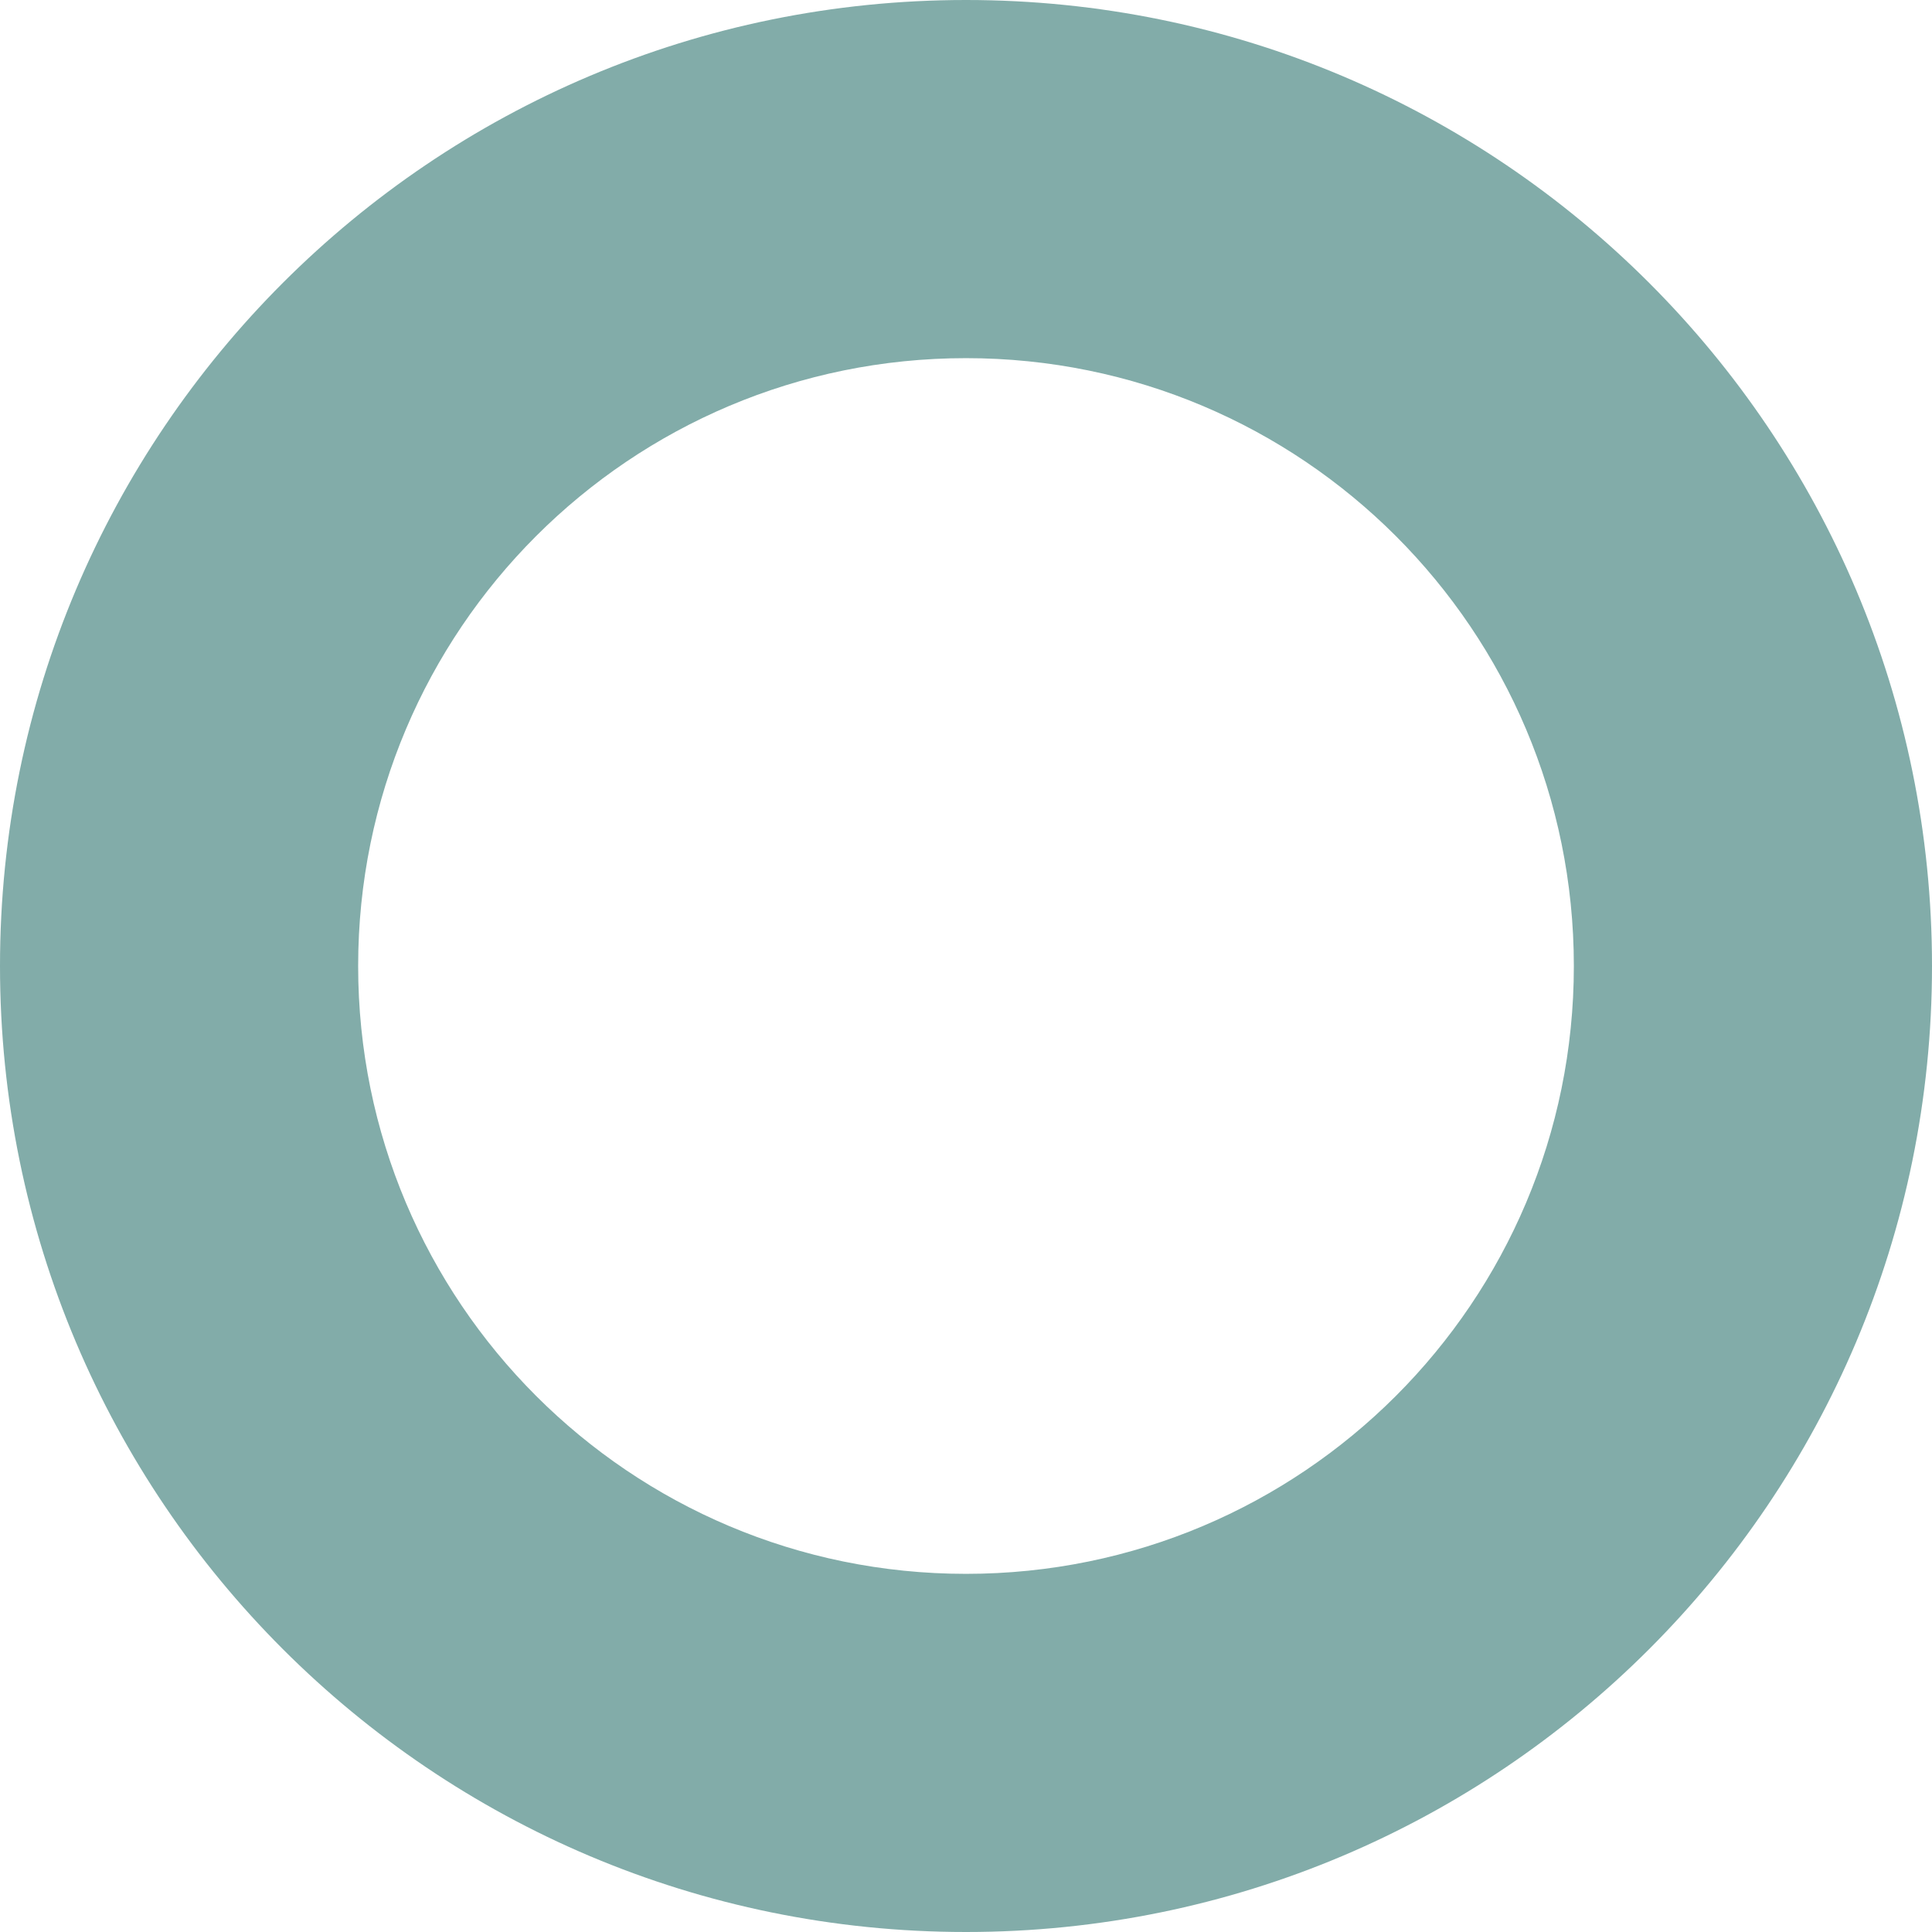
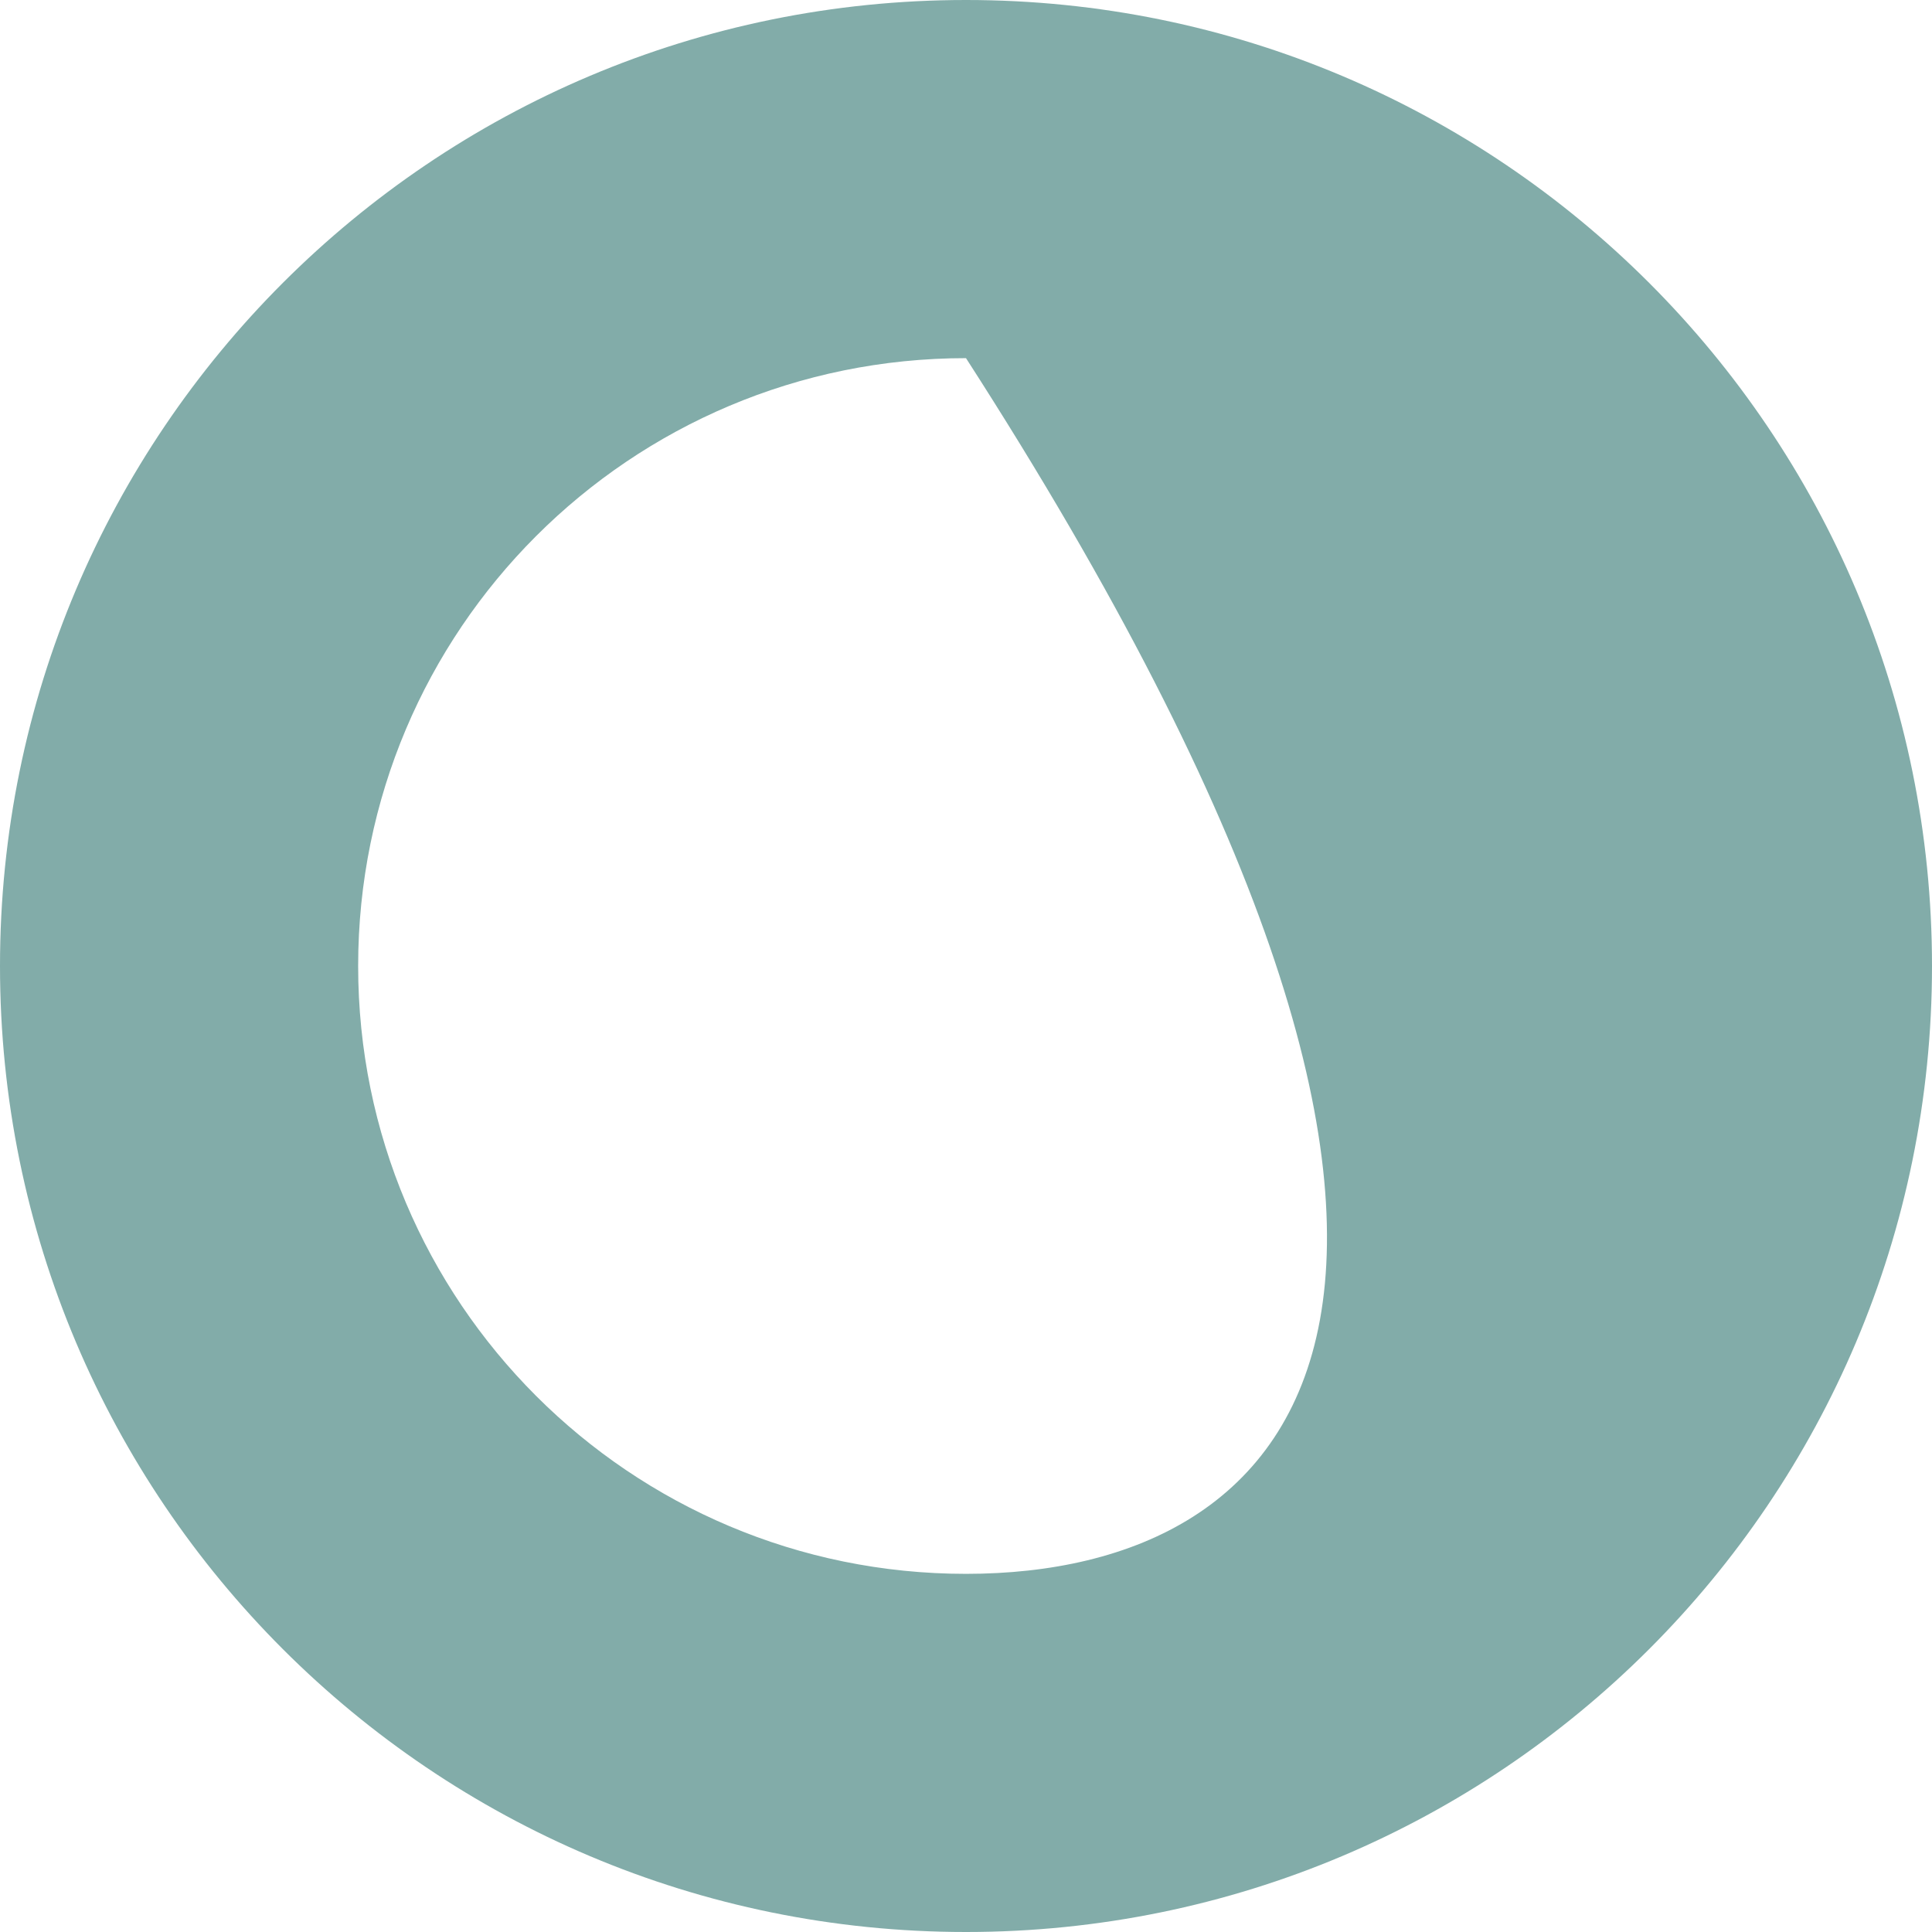
<svg xmlns="http://www.w3.org/2000/svg" width="327" height="327" viewBox="0 0 327 327" fill="none">
-   <path d="M163.5 0C73.169 0 0 73.169 0 163.5C0 253.831 73.169 327 163.5 327C253.831 327 327 253.831 327 163.5C327 73.169 253.831 0 163.5 0ZM163.5 266.381C106.638 266.381 60.619 220.362 60.619 163.5C60.619 106.638 106.638 60.619 163.5 60.619C220.362 60.619 266.381 106.638 266.381 163.5C266.381 220.362 220.362 266.381 163.5 266.381Z" fill="#82ACA9" />
+   <path d="M163.5 0C73.169 0 0 73.169 0 163.5C0 253.831 73.169 327 163.5 327C253.831 327 327 253.831 327 163.5C327 73.169 253.831 0 163.5 0ZM163.5 266.381C106.638 266.381 60.619 220.362 60.619 163.5C60.619 106.638 106.638 60.619 163.5 60.619C266.381 220.362 220.362 266.381 163.5 266.381Z" fill="#82ACA9" />
</svg>